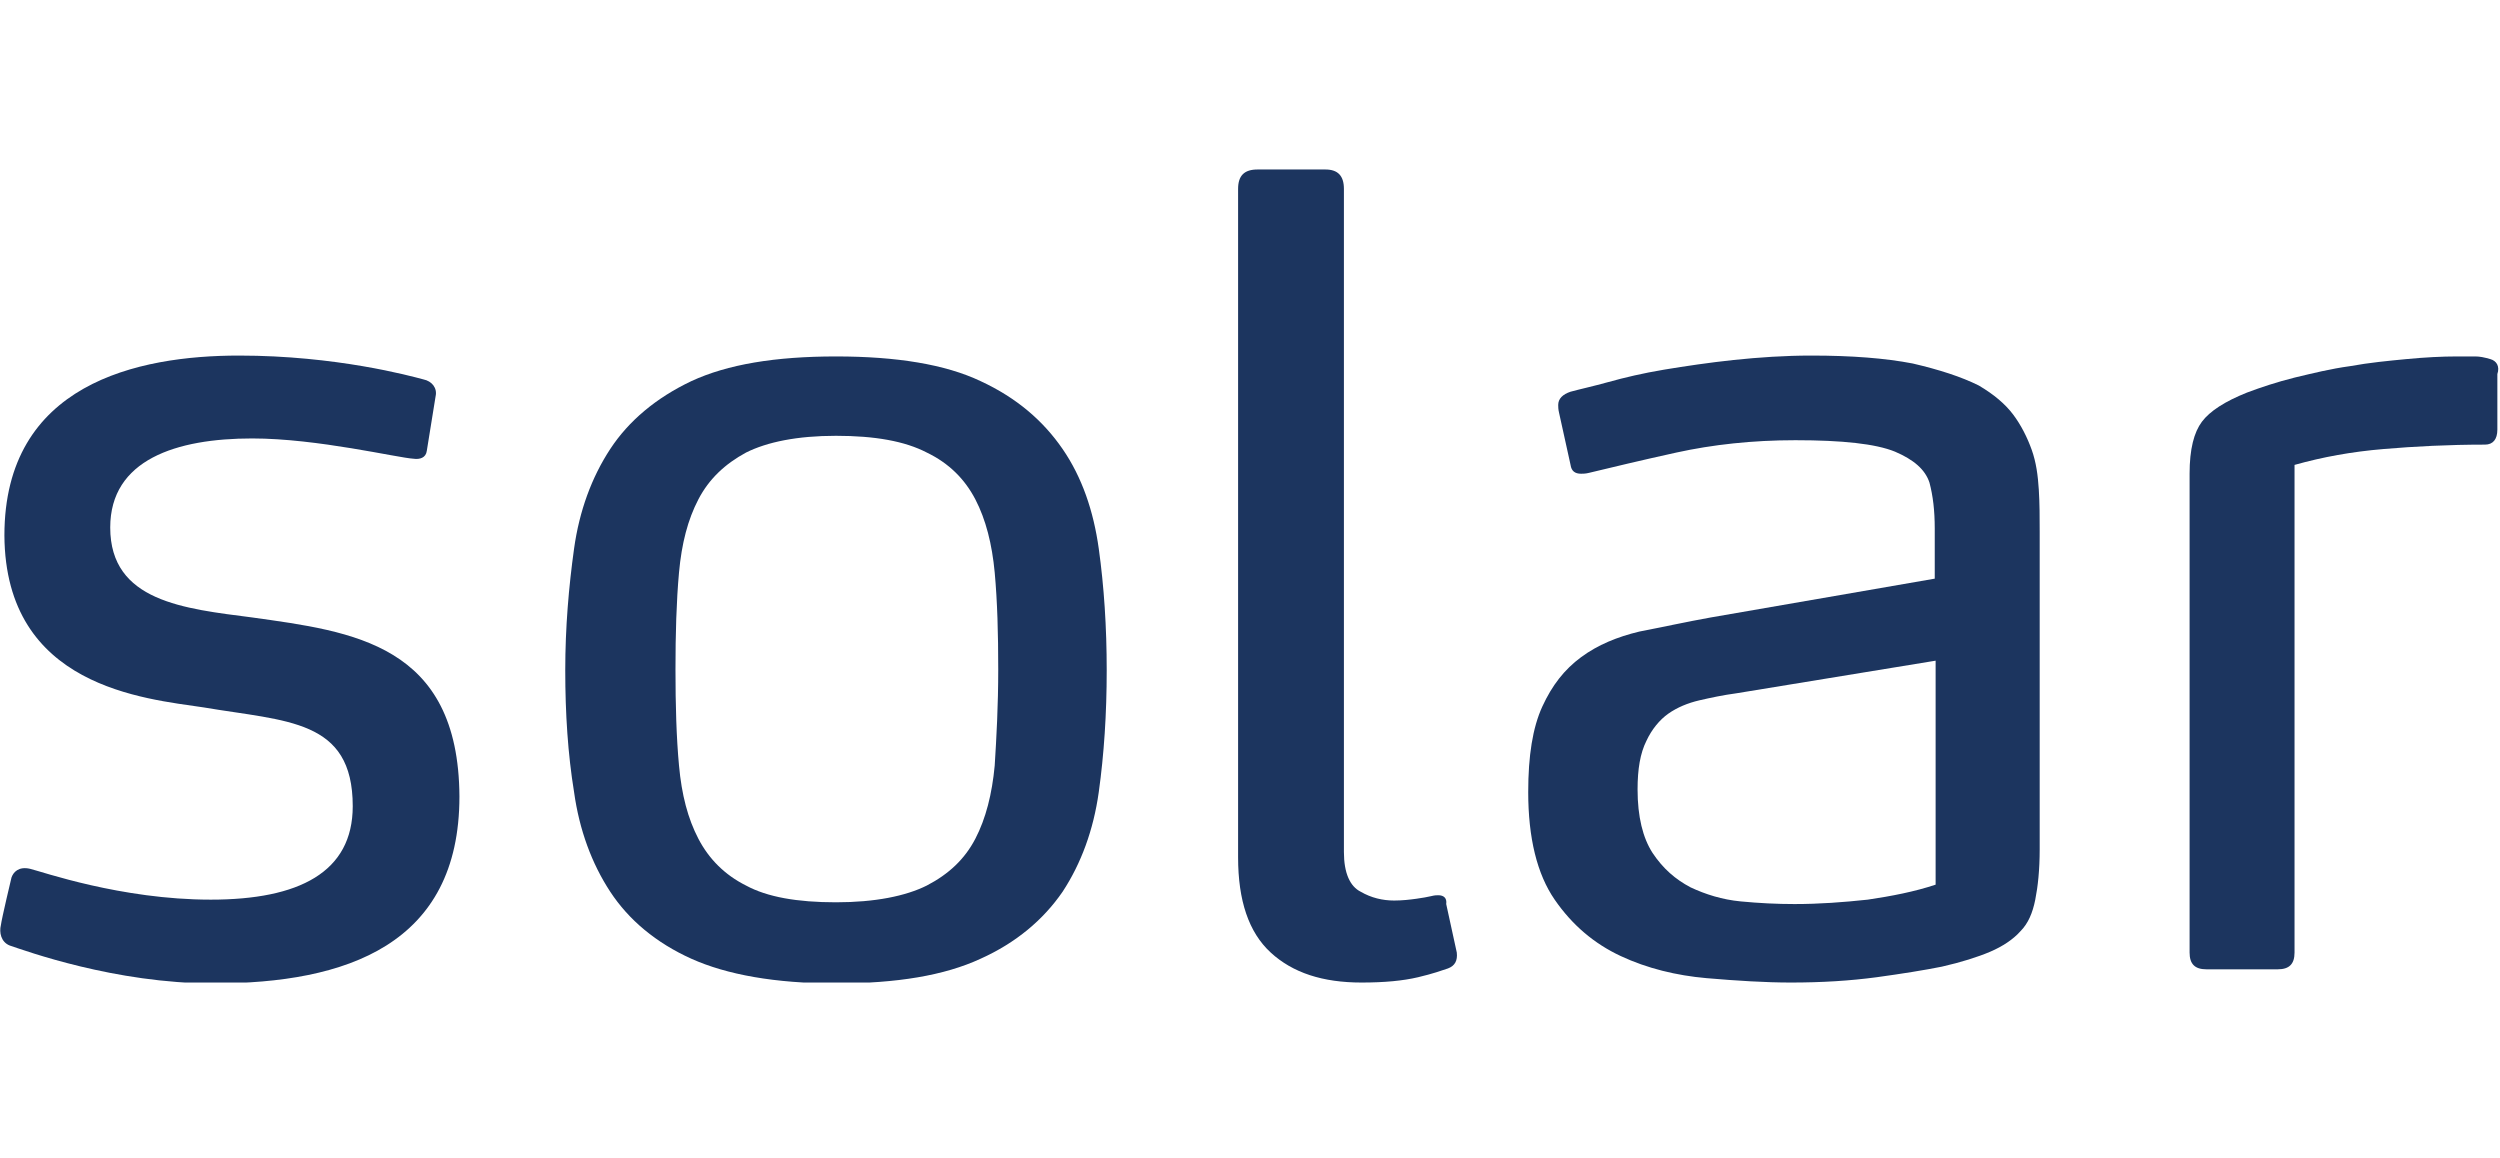
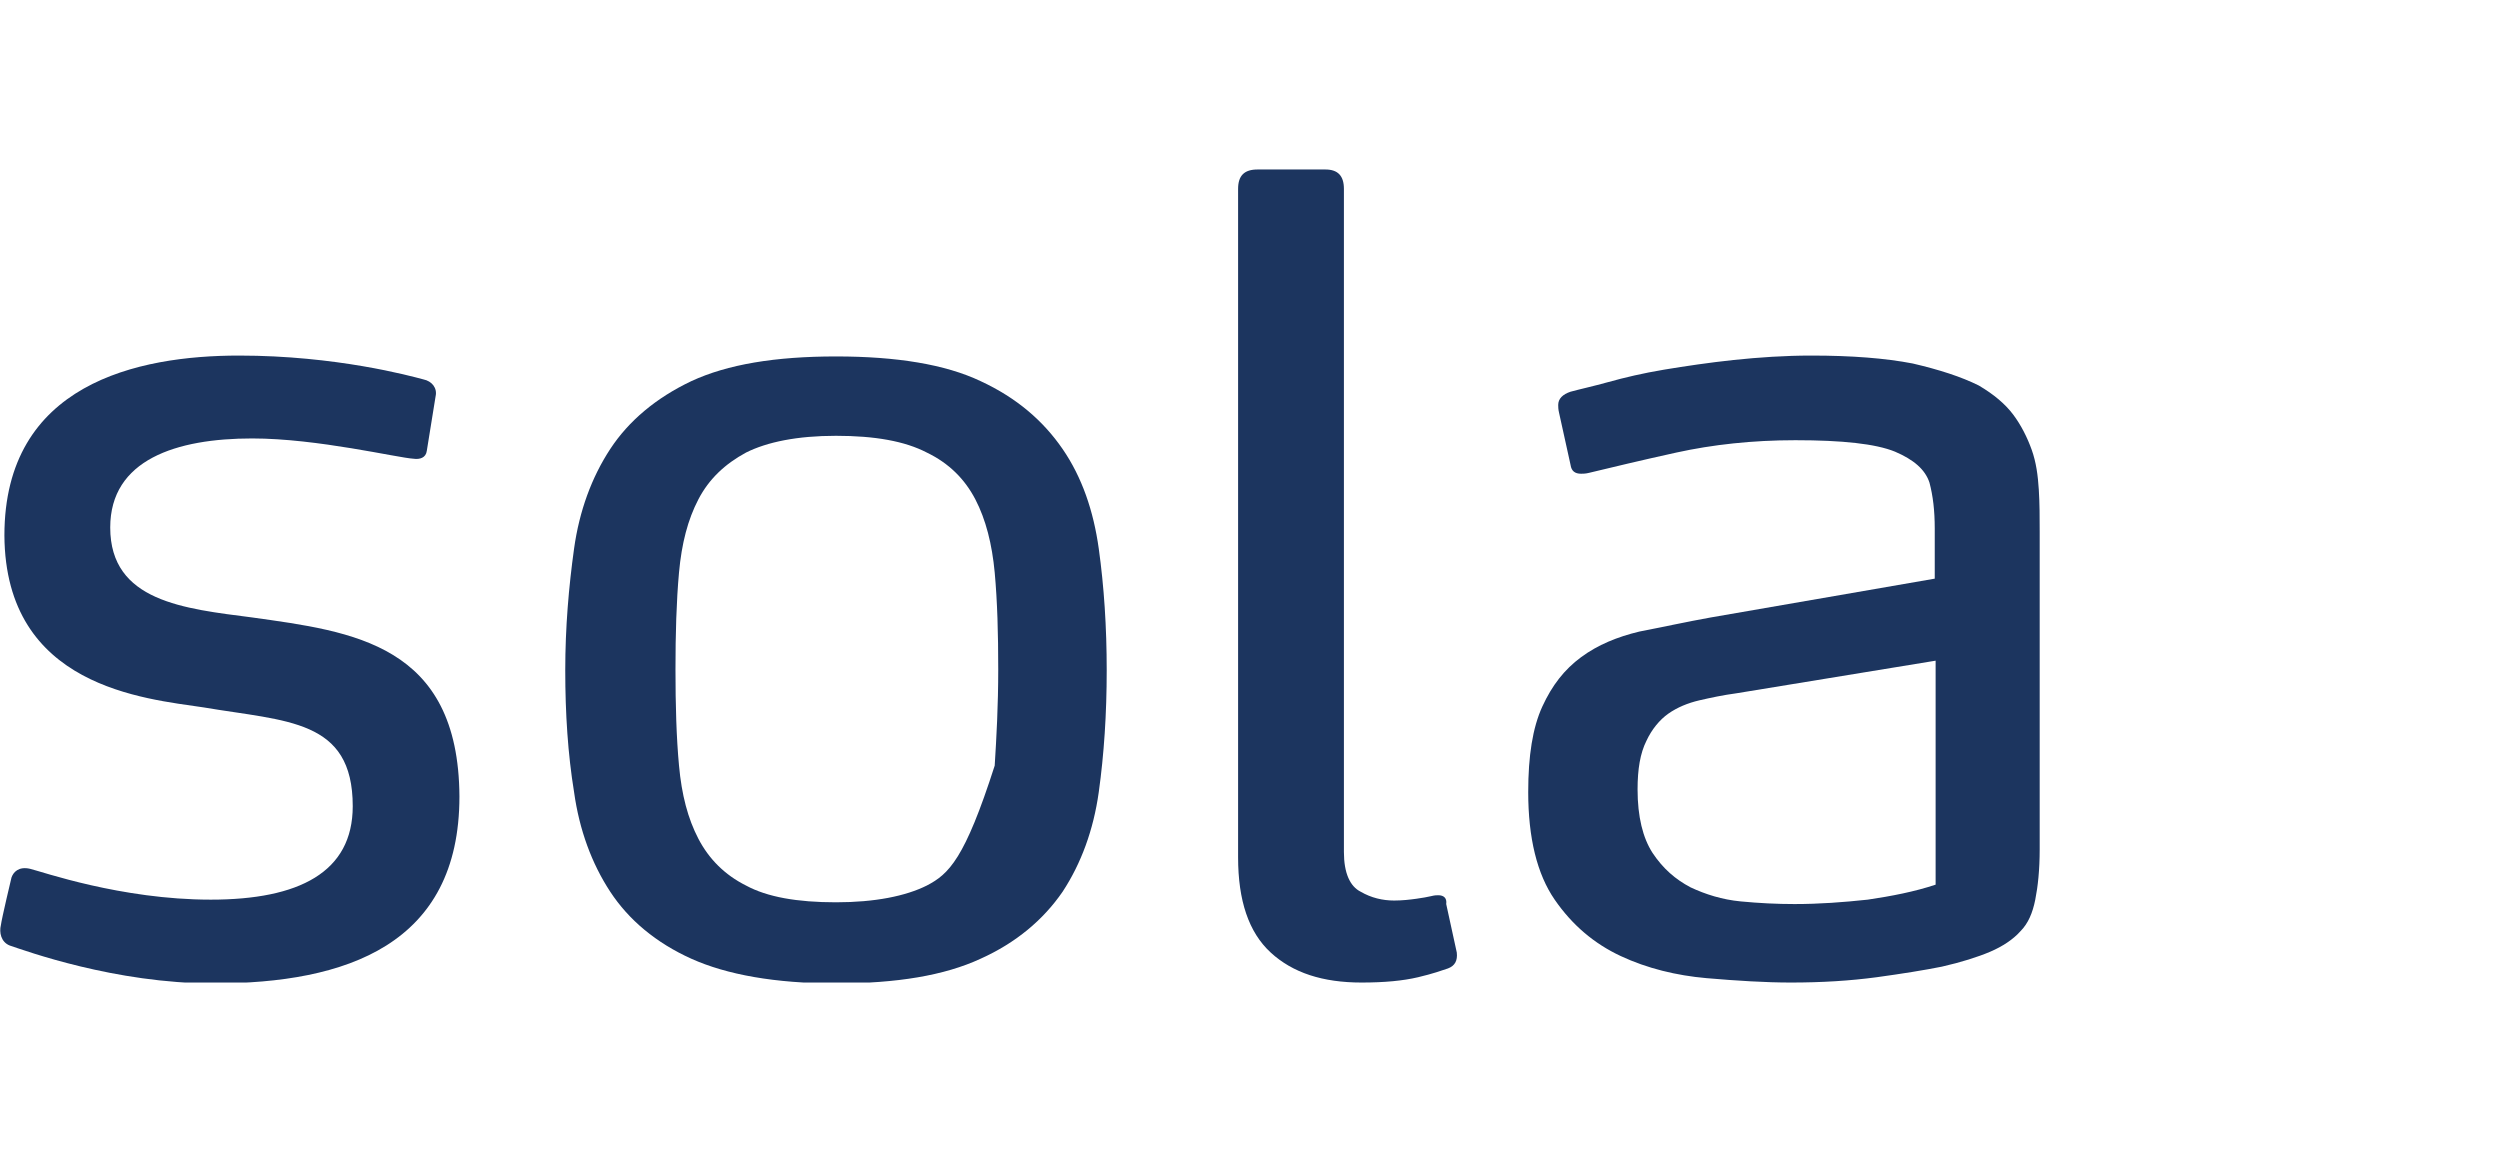
<svg xmlns="http://www.w3.org/2000/svg" width="177" height="82" viewBox="0 0 177 82" fill="none">
  <g clip-path="url(#clip0_28_67)">
-     <path d="M75.233 31.791C73.859 29.794 71.986 28.17 69.426 26.984C66.929 25.798 63.495 25.236 59.187 25.236C54.879 25.236 51.508 25.798 48.948 26.984C46.451 28.17 44.515 29.794 43.204 31.791C41.893 33.789 41.019 36.162 40.644 38.846C40.27 41.531 40.02 44.403 40.02 47.462C40.02 50.522 40.207 53.394 40.644 56.078C41.019 58.763 41.893 61.135 43.204 63.133C44.515 65.131 46.451 66.754 48.948 67.878C51.446 69.002 54.879 69.626 59.187 69.626C63.495 69.626 66.867 69.064 69.426 67.878C71.924 66.754 73.859 65.131 75.233 63.133C76.544 61.135 77.418 58.763 77.793 56.078C78.167 53.394 78.355 50.522 78.355 47.462C78.355 44.403 78.167 41.531 77.793 38.846C77.418 36.162 76.606 33.789 75.233 31.791ZM70.425 54.205C70.238 56.203 69.801 57.951 69.052 59.387C68.303 60.823 67.179 61.885 65.618 62.696C64.12 63.446 61.934 63.883 59.187 63.883C56.44 63.883 54.317 63.508 52.819 62.696C51.321 61.947 50.197 60.823 49.448 59.387C48.698 57.951 48.261 56.266 48.074 54.205C47.887 52.207 47.824 49.897 47.824 47.4C47.824 44.903 47.887 42.593 48.074 40.532C48.261 38.472 48.698 36.786 49.448 35.35C50.197 33.914 51.321 32.853 52.819 32.041C54.317 31.292 56.44 30.855 59.187 30.855C61.934 30.855 64.057 31.23 65.618 32.041C67.179 32.791 68.303 33.914 69.052 35.35C69.801 36.786 70.238 38.534 70.425 40.532C70.613 42.593 70.675 44.84 70.675 47.4C70.675 49.96 70.55 52.207 70.425 54.205Z" fill="#1C355F" />
+     <path d="M75.233 31.791C73.859 29.794 71.986 28.17 69.426 26.984C66.929 25.798 63.495 25.236 59.187 25.236C54.879 25.236 51.508 25.798 48.948 26.984C46.451 28.17 44.515 29.794 43.204 31.791C41.893 33.789 41.019 36.162 40.644 38.846C40.27 41.531 40.02 44.403 40.02 47.462C40.02 50.522 40.207 53.394 40.644 56.078C41.019 58.763 41.893 61.135 43.204 63.133C44.515 65.131 46.451 66.754 48.948 67.878C51.446 69.002 54.879 69.626 59.187 69.626C63.495 69.626 66.867 69.064 69.426 67.878C71.924 66.754 73.859 65.131 75.233 63.133C76.544 61.135 77.418 58.763 77.793 56.078C78.167 53.394 78.355 50.522 78.355 47.462C78.355 44.403 78.167 41.531 77.793 38.846C77.418 36.162 76.606 33.789 75.233 31.791ZM70.425 54.205C68.303 60.823 67.179 61.885 65.618 62.696C64.12 63.446 61.934 63.883 59.187 63.883C56.44 63.883 54.317 63.508 52.819 62.696C51.321 61.947 50.197 60.823 49.448 59.387C48.698 57.951 48.261 56.266 48.074 54.205C47.887 52.207 47.824 49.897 47.824 47.4C47.824 44.903 47.887 42.593 48.074 40.532C48.261 38.472 48.698 36.786 49.448 35.35C50.197 33.914 51.321 32.853 52.819 32.041C54.317 31.292 56.44 30.855 59.187 30.855C61.934 30.855 64.057 31.23 65.618 32.041C67.179 32.791 68.303 33.914 69.052 35.35C69.801 36.786 70.238 38.534 70.425 40.532C70.613 42.593 70.675 44.84 70.675 47.4C70.675 49.96 70.55 52.207 70.425 54.205Z" fill="#1C355F" />
    <path d="M143.848 31.854C143.535 30.98 143.098 30.106 142.537 29.357C141.975 28.607 141.163 27.921 140.102 27.296C138.853 26.672 137.292 26.172 135.419 25.735C133.484 25.361 131.111 25.174 128.239 25.174C126.366 25.174 124.556 25.298 122.745 25.486C120.997 25.673 119.311 25.923 117.813 26.172C116.314 26.422 115.003 26.734 113.879 27.047C112.756 27.359 111.881 27.546 111.195 27.733C110.633 27.921 110.321 28.233 110.321 28.67C110.321 28.795 110.321 28.982 110.383 29.232L111.195 32.915C111.257 33.352 111.507 33.54 111.944 33.54C112.069 33.54 112.256 33.54 112.506 33.477C114.067 33.103 116.127 32.603 118.687 32.041C121.247 31.479 124.056 31.167 127.115 31.167C130.424 31.167 132.797 31.417 134.17 31.979C135.481 32.541 136.293 33.227 136.605 34.164C136.855 35.1 136.98 36.162 136.98 37.411V40.969L121.122 43.716C119.374 44.029 117.688 44.403 116.065 44.715C114.504 45.09 113.13 45.652 111.944 46.526C110.758 47.4 109.884 48.524 109.197 50.022C108.51 51.521 108.198 53.519 108.198 56.078C108.198 59.325 108.822 61.885 110.071 63.695C111.32 65.506 112.88 66.817 114.753 67.691C116.626 68.565 118.687 69.064 120.81 69.252C122.995 69.439 124.993 69.564 126.803 69.564C128.988 69.564 130.986 69.439 132.859 69.189C134.67 68.94 136.231 68.69 137.479 68.44C138.853 68.128 140.039 67.753 140.913 67.379C141.787 67.004 142.537 66.505 143.036 65.943C143.598 65.381 143.91 64.632 144.097 63.695C144.285 62.759 144.41 61.572 144.41 60.136V37.66C144.41 36.661 144.41 35.662 144.347 34.663C144.285 33.664 144.16 32.728 143.848 31.854ZM137.042 62.634C135.544 63.133 133.921 63.446 132.235 63.695C130.487 63.883 128.801 64.007 127.053 64.007C125.804 64.007 124.556 63.945 123.244 63.82C121.933 63.695 120.747 63.321 119.686 62.821C118.624 62.259 117.75 61.51 117.001 60.386C116.314 59.325 115.94 57.826 115.94 55.891C115.94 54.455 116.127 53.331 116.564 52.457C116.939 51.645 117.501 50.959 118.125 50.522C118.749 50.085 119.498 49.773 120.31 49.585C121.122 49.398 121.996 49.211 122.932 49.086L137.042 46.776V62.634Z" fill="#1C355F" />
-     <path d="M176.313 25.423C175.876 25.298 175.564 25.236 175.252 25.236H173.941C172.879 25.236 171.693 25.298 170.382 25.423C169.071 25.548 167.76 25.673 166.386 25.923C165.013 26.11 163.764 26.422 162.453 26.734C161.204 27.047 160.08 27.421 159.082 27.796C157.521 28.42 156.459 29.107 155.897 29.856C155.335 30.605 155.023 31.791 155.023 33.54V67.441C155.023 68.253 155.398 68.627 156.21 68.627H161.267C162.078 68.627 162.453 68.253 162.453 67.441V32.915C164.451 32.353 166.511 31.979 168.759 31.791C170.944 31.604 173.379 31.479 175.939 31.479C176.501 31.479 176.813 31.105 176.813 30.418V26.485C177 25.923 176.75 25.548 176.313 25.423Z" fill="#1C355F" />
    <path d="M101.83 63.383C101.705 63.383 101.58 63.383 101.33 63.446C101.08 63.508 100.706 63.57 100.269 63.633C99.832 63.695 99.27 63.758 98.708 63.758C97.896 63.758 97.085 63.57 96.335 63.133C95.586 62.759 95.149 61.822 95.149 60.324V13.373C95.149 12.437 94.712 12 93.838 12H89.031C88.094 12 87.657 12.437 87.657 13.373V60.698C87.657 63.758 88.406 66.005 89.967 67.441C91.528 68.877 93.651 69.564 96.398 69.564C98.021 69.564 99.332 69.439 100.394 69.189C101.455 68.94 102.142 68.69 102.516 68.565C103.016 68.378 103.203 68.003 103.141 67.441L102.392 64.007C102.454 63.57 102.204 63.383 101.83 63.383Z" fill="#1C355F" />
    <path d="M17.856 43.716C13.049 43.092 7.804 42.593 7.804 37.348C7.804 32.541 12.487 31.042 17.856 31.042C22.476 31.042 28.158 32.416 29.282 32.478C29.718 32.541 30.156 32.416 30.218 31.916L30.842 28.046C30.967 27.484 30.593 26.984 29.968 26.859C29.032 26.61 23.787 25.174 16.92 25.174C9.74 25.174 0.312 27.171 0.312 37.91C0.375 48.649 10.239 49.46 14.422 50.085C20.291 51.084 24.974 50.896 24.974 57.077C24.974 61.76 21.165 63.695 14.922 63.695C8.553 63.695 2.934 61.697 2.123 61.51C1.311 61.323 0.937 61.76 0.812 62.134C0.812 62.134 0.125 65.006 0.062 65.506C-0.062 66.005 0.062 66.692 0.687 66.942C1.811 67.316 8.116 69.626 15.109 69.626C24.537 69.626 32.528 66.879 32.528 56.391C32.466 45.589 24.974 44.715 17.856 43.716Z" fill="#1C355F" />
  </g>
  <defs>
    <clipPath id="clip0_28_67">
      <rect width="177" height="57.564" fill="white" transform="translate(0 12)" />
    </clipPath>
  </defs>
</svg>